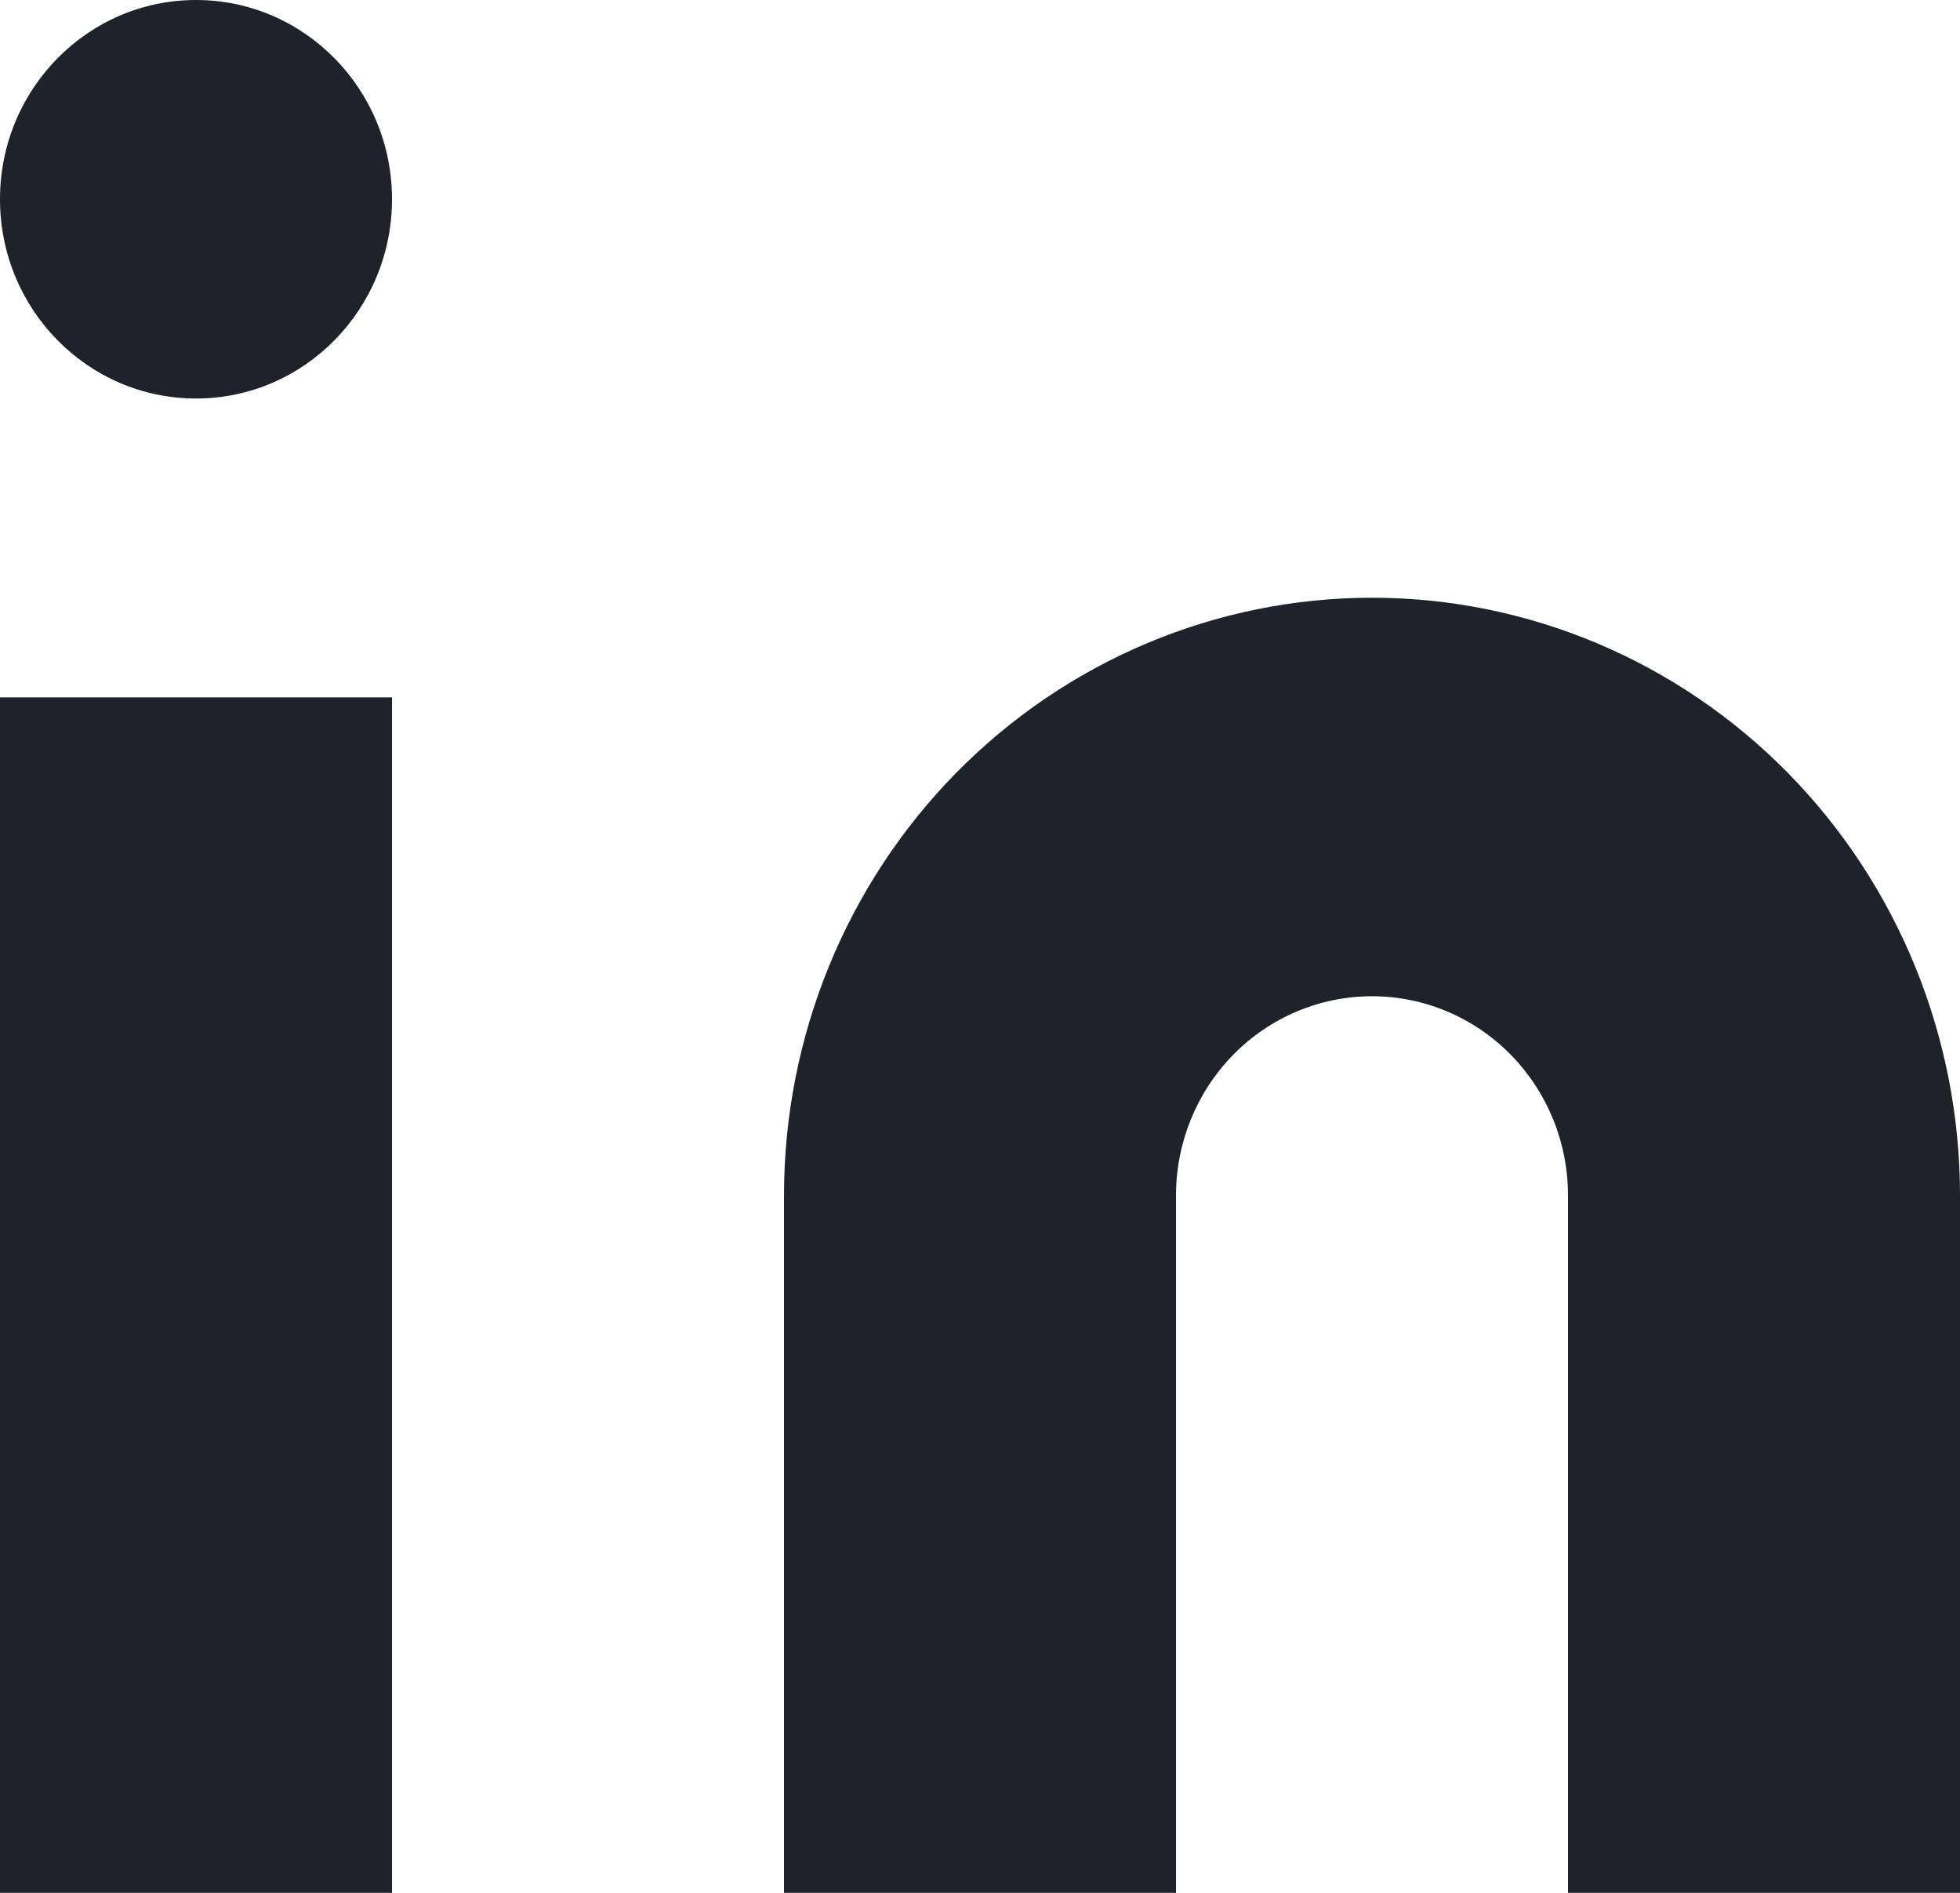
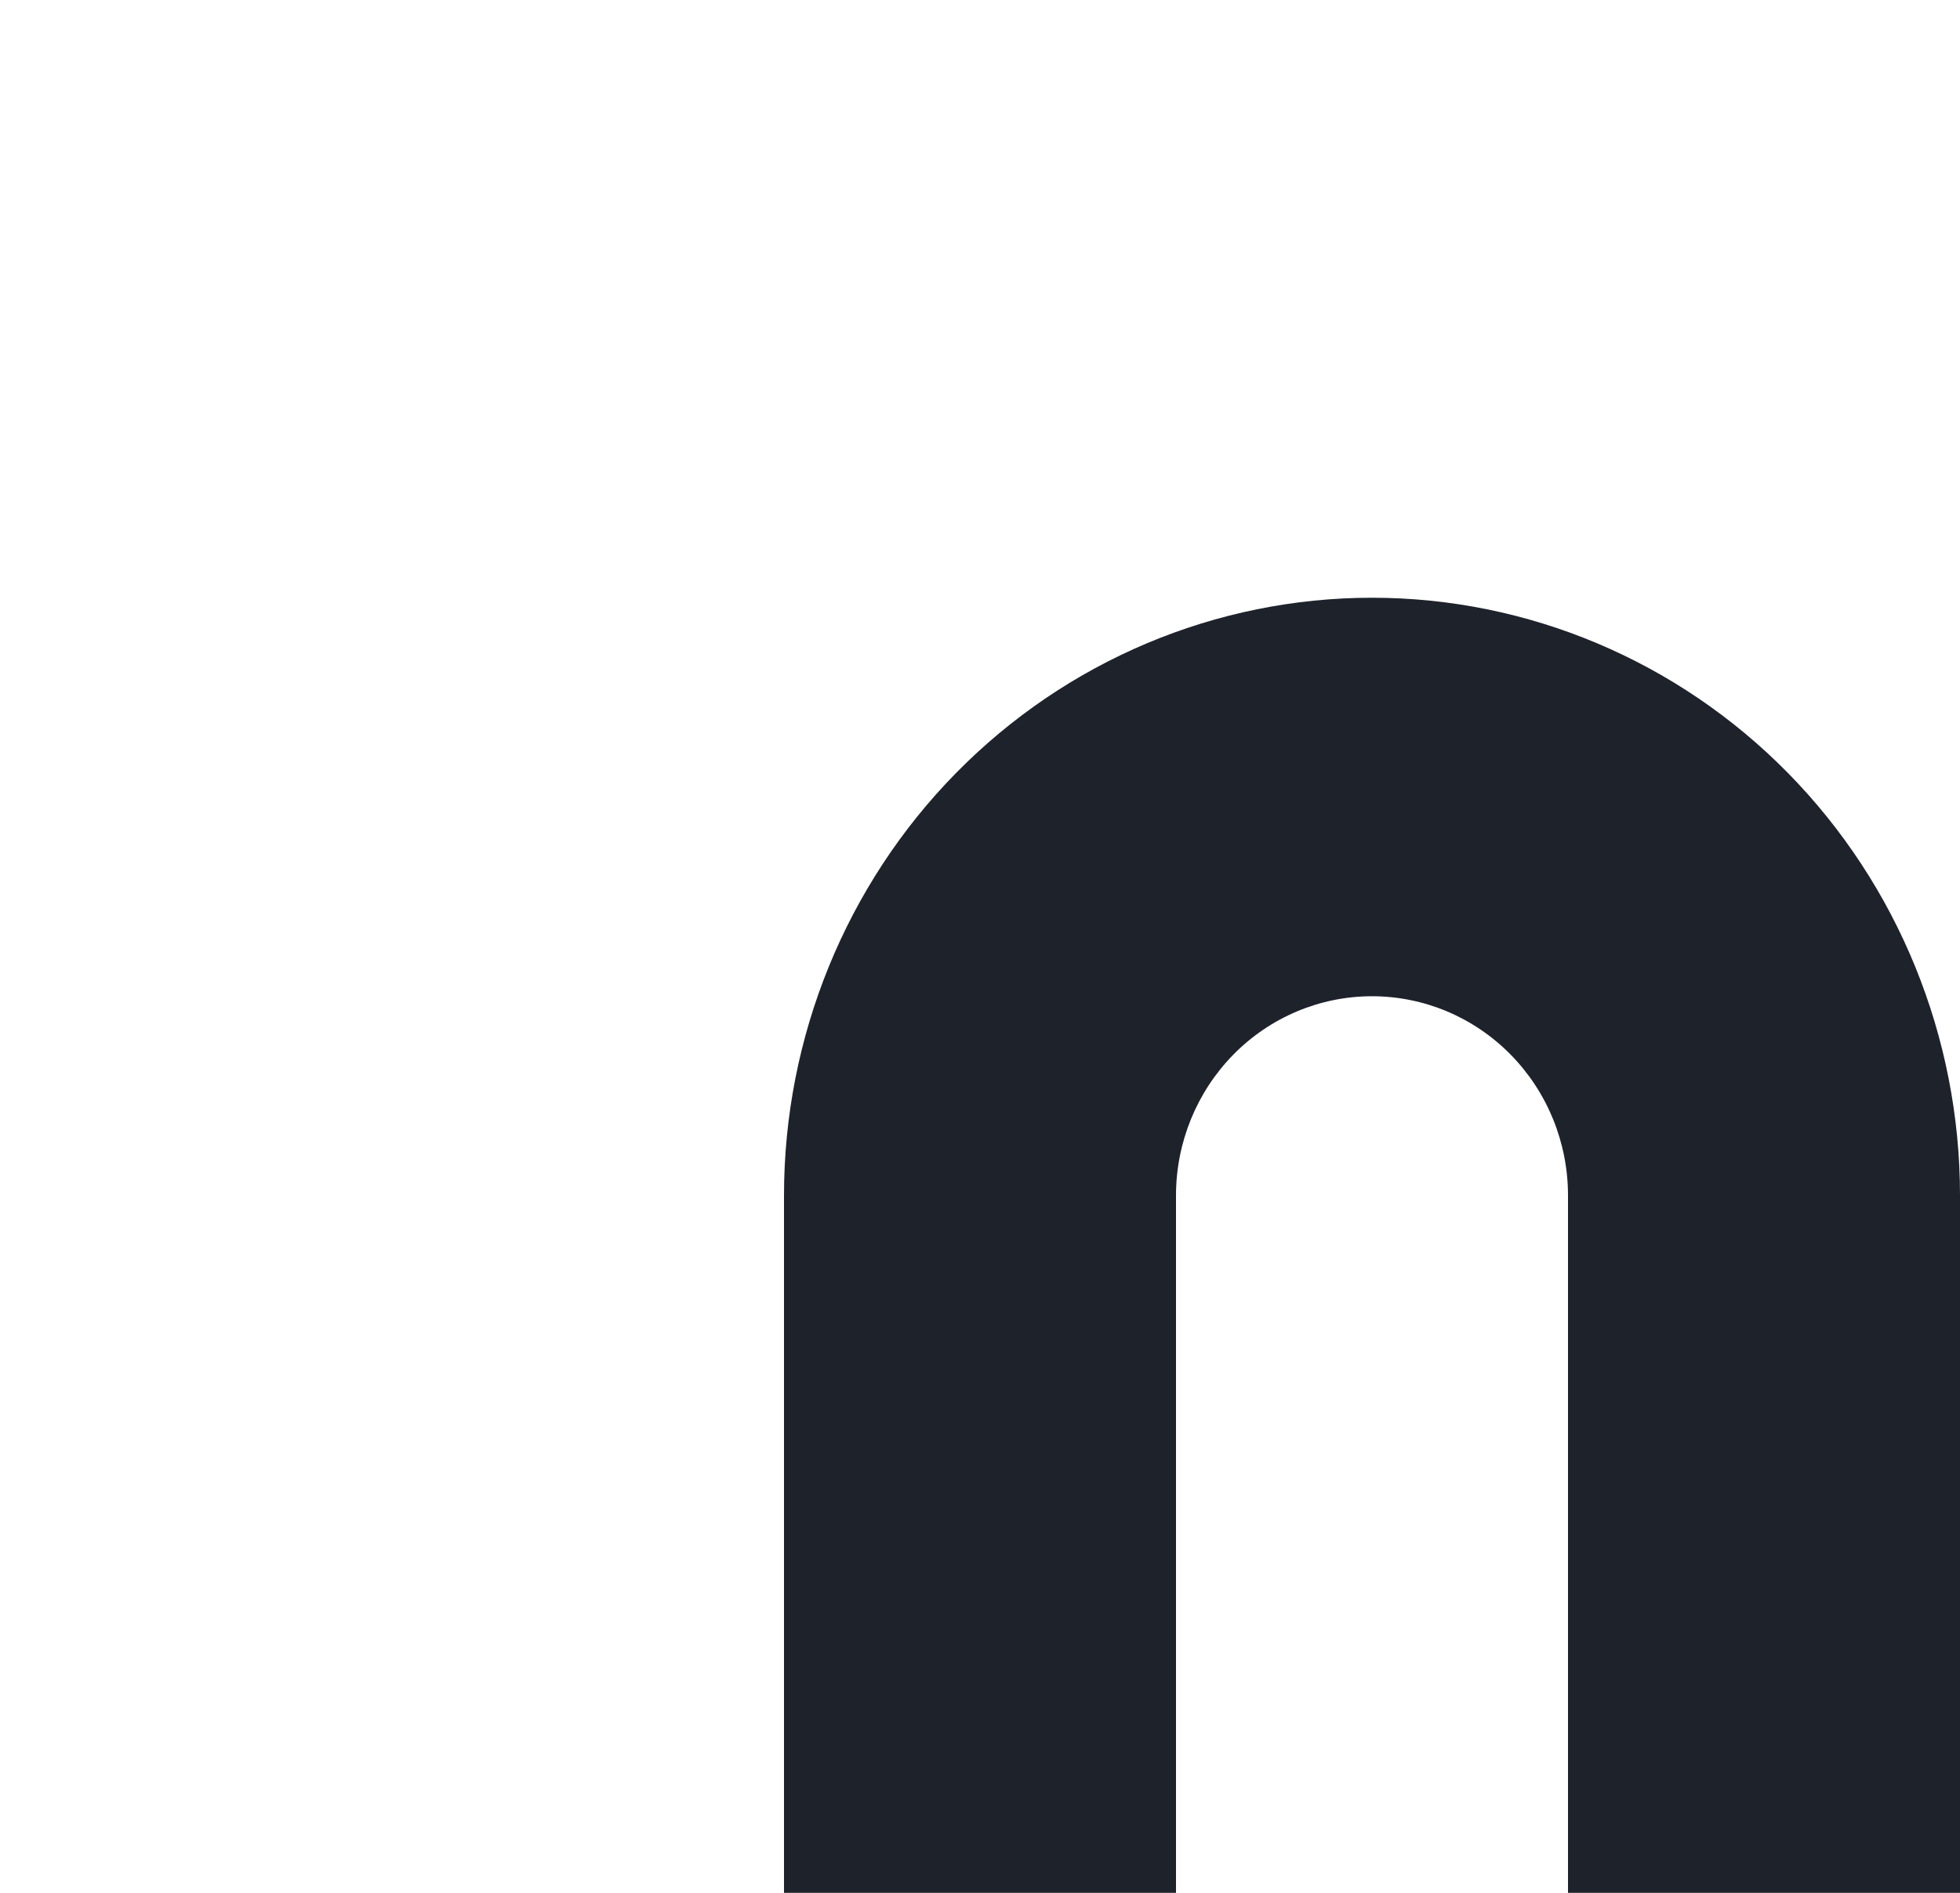
<svg xmlns="http://www.w3.org/2000/svg" width="29" height="28" viewBox="0 0 29 28" fill="none">
  <path d="M20.3 8.842C22.607 8.842 24.82 9.774 26.452 11.432C28.083 13.09 29 15.339 29 17.684V28H23.2V17.684C23.2 16.902 22.895 16.153 22.351 15.6C21.807 15.047 21.069 14.737 20.3 14.737C19.531 14.737 18.793 15.047 18.249 15.6C17.706 16.153 17.4 16.902 17.4 17.684V28H11.6V17.684C11.6 15.339 12.517 13.09 14.148 11.432C15.78 9.774 17.993 8.842 20.3 8.842Z" fill="#1E222B" />
-   <path d="M5.8 10.316H0V28H5.8V10.316Z" fill="#1E222B" />
-   <path d="M2.9 5.895C4.502 5.895 5.8 4.575 5.8 2.947C5.8 1.32 4.502 0 2.9 0C1.298 0 0 1.32 0 2.947C0 4.575 1.298 5.895 2.9 5.895Z" fill="#1E222B" />
</svg>